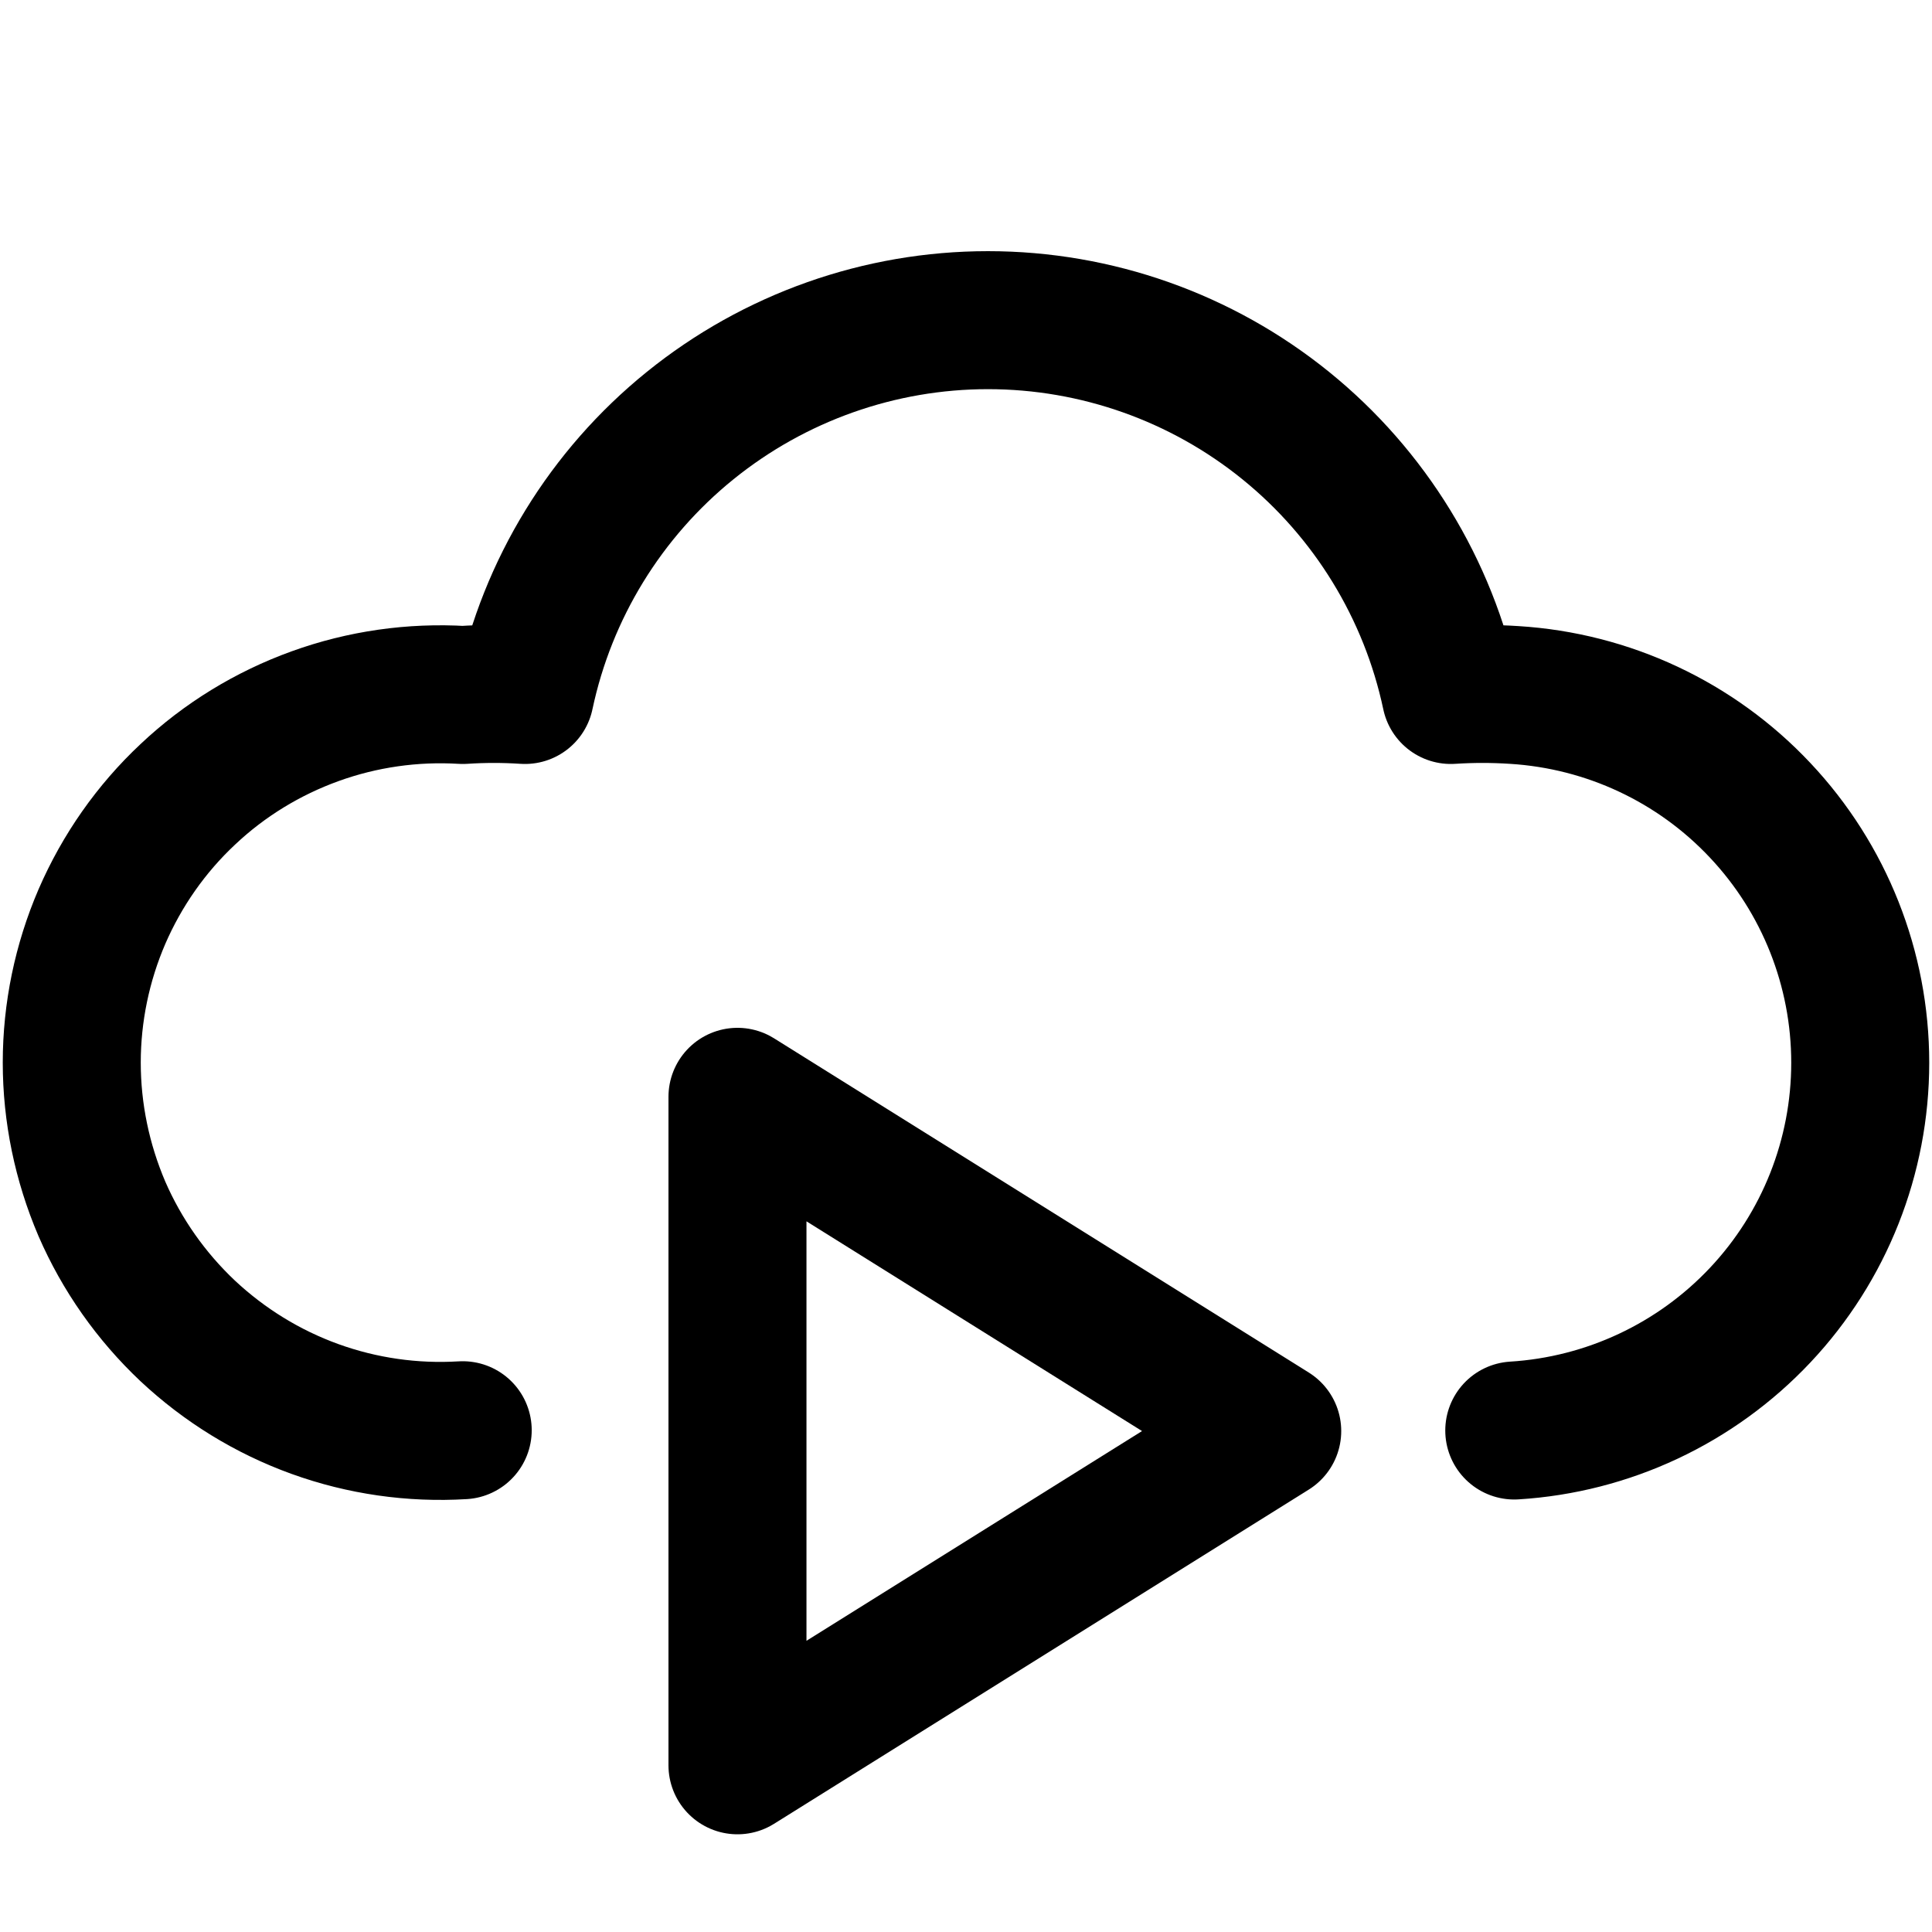
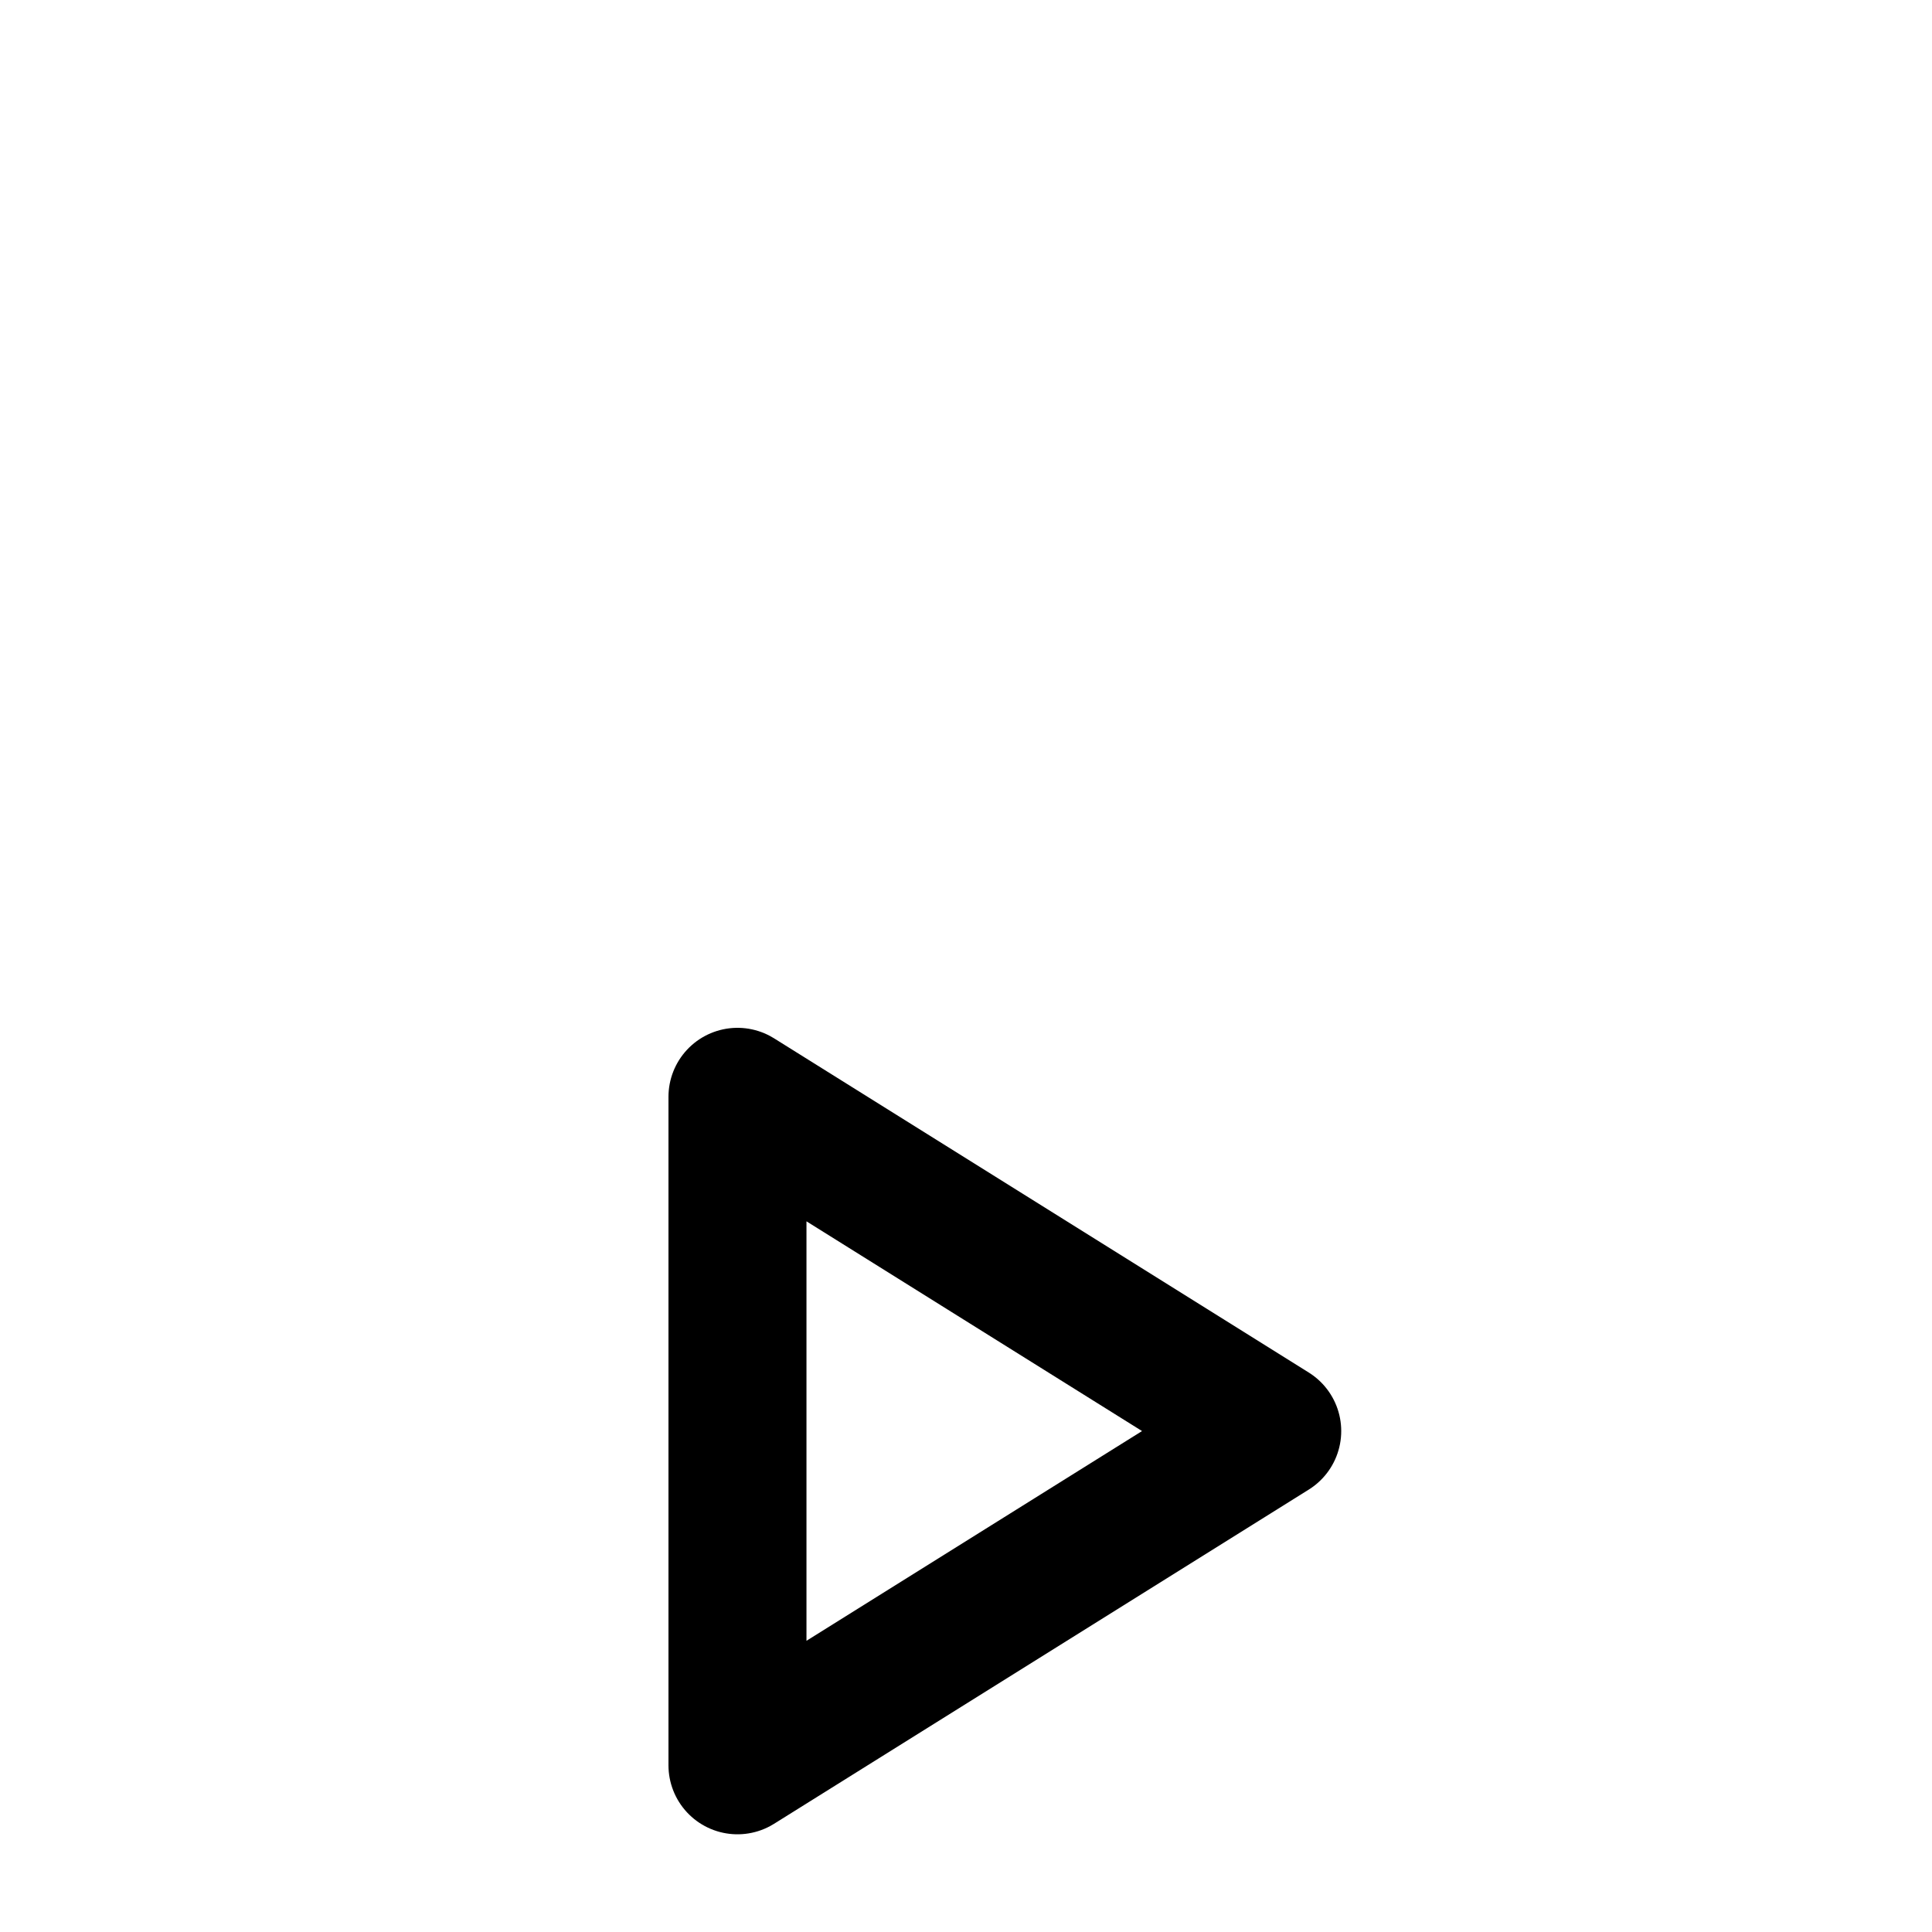
<svg xmlns="http://www.w3.org/2000/svg" fill="none" viewBox="0 0 14 14" id="Insert-Cloud-Video--Streamline-Core">
  <desc>
    Insert Cloud Video Streamline Icon: https://streamlinehq.com
  </desc>
  <g id="insert-cloud-video">
    <path id="vector" stroke="#000000" stroke-linecap="round" stroke-linejoin="round" d="m5.344 7.948 3.875 2.422 -3.875 2.422V7.948Z" stroke-width="1" />
-     <path id="vector_2" stroke="#000000" stroke-linecap="round" stroke-linejoin="round" d="M3.353 10.364c-0.364 0.022 -0.728 -0.03 -1.071 -0.154 -0.343 -0.124 -0.656 -0.317 -0.922 -0.566 -0.265 -0.25 -0.477 -0.551 -0.622 -0.885C0.595 8.424 0.52 8.064 0.52 7.7c0 -0.364 0.075 -0.725 0.219 -1.059 0.145 -0.334 0.356 -0.636 0.622 -0.885 0.265 -0.25 0.579 -0.442 0.922 -0.566 0.343 -0.124 0.707 -0.176 1.071 -0.154 0.15 -0.01 0.3 -0.01 0.45 0 0.163 -0.769 0.586 -1.458 1.197 -1.952 0.611 -0.494 1.373 -0.764 2.158 -0.764 0.786 0 1.548 0.27 2.158 0.764s1.033 1.184 1.196 1.952c0.153 -0.01 0.307 -0.01 0.46 0 0.679 0.042 1.316 0.34 1.782 0.836 0.466 0.495 0.725 1.149 0.725 1.829 0 0.68 -0.259 1.334 -0.725 1.829 -0.466 0.495 -1.103 0.794 -1.782 0.836" stroke-width="1" />
  </g>
</svg>